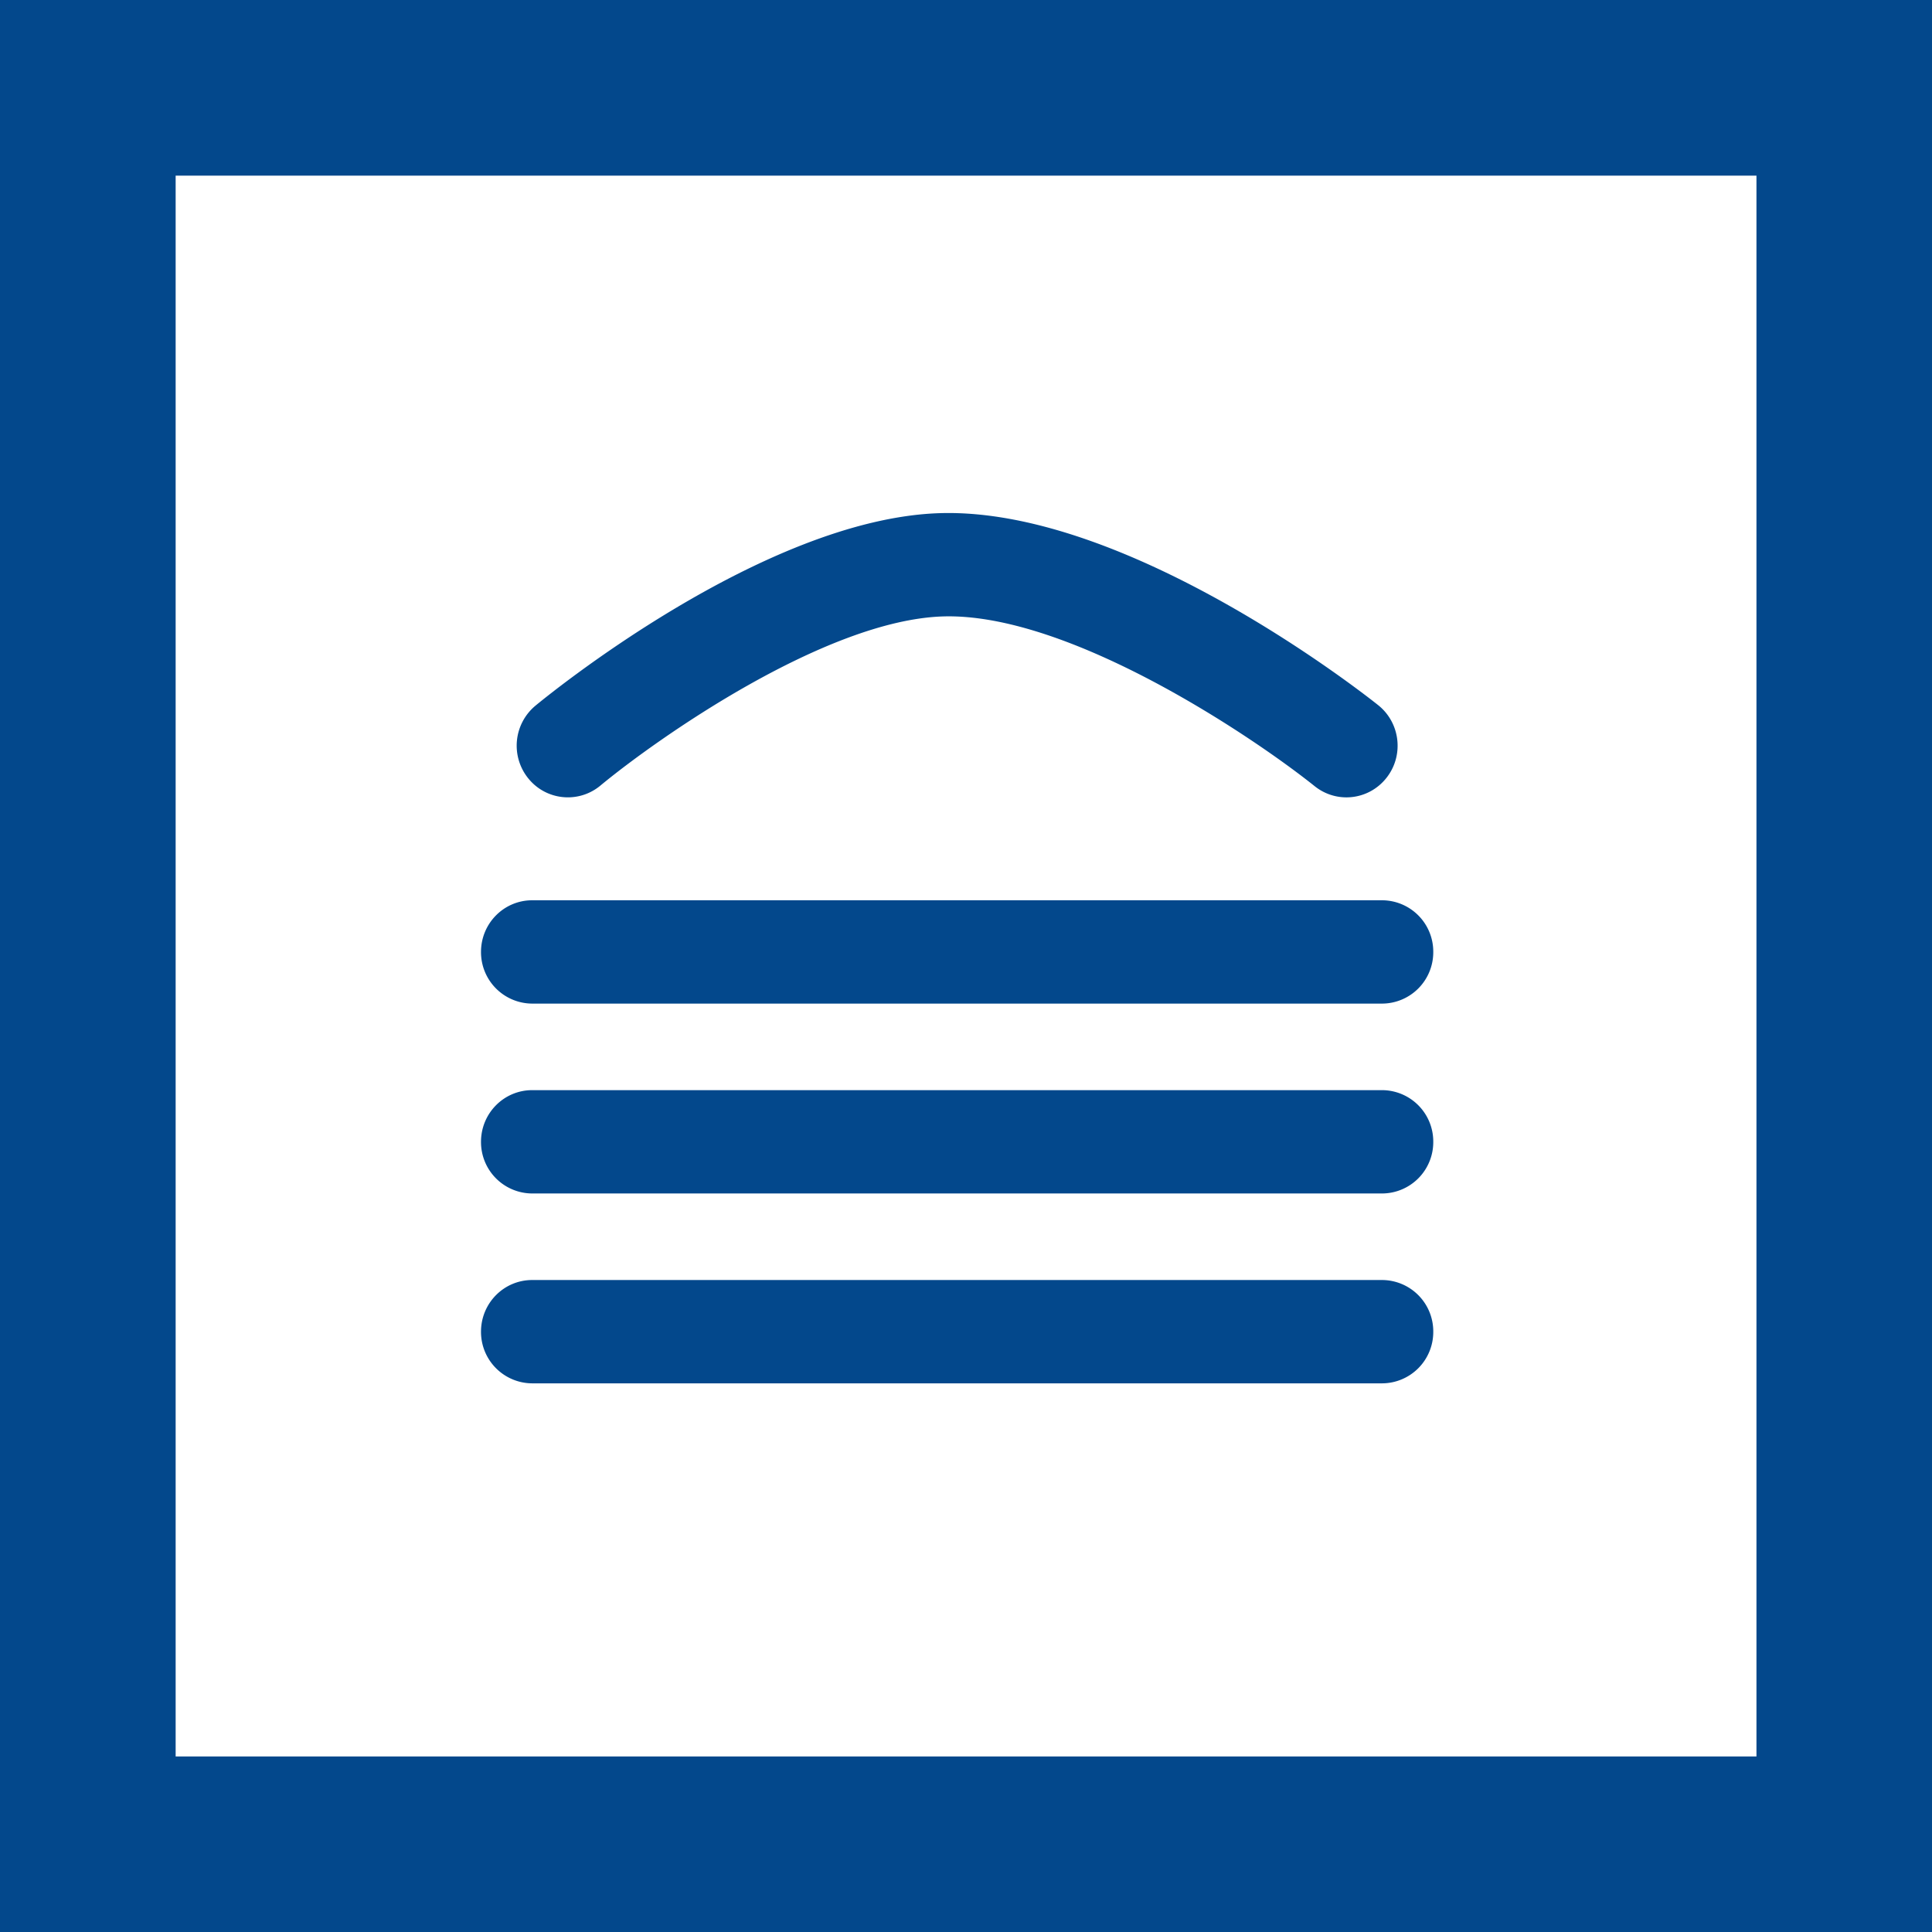
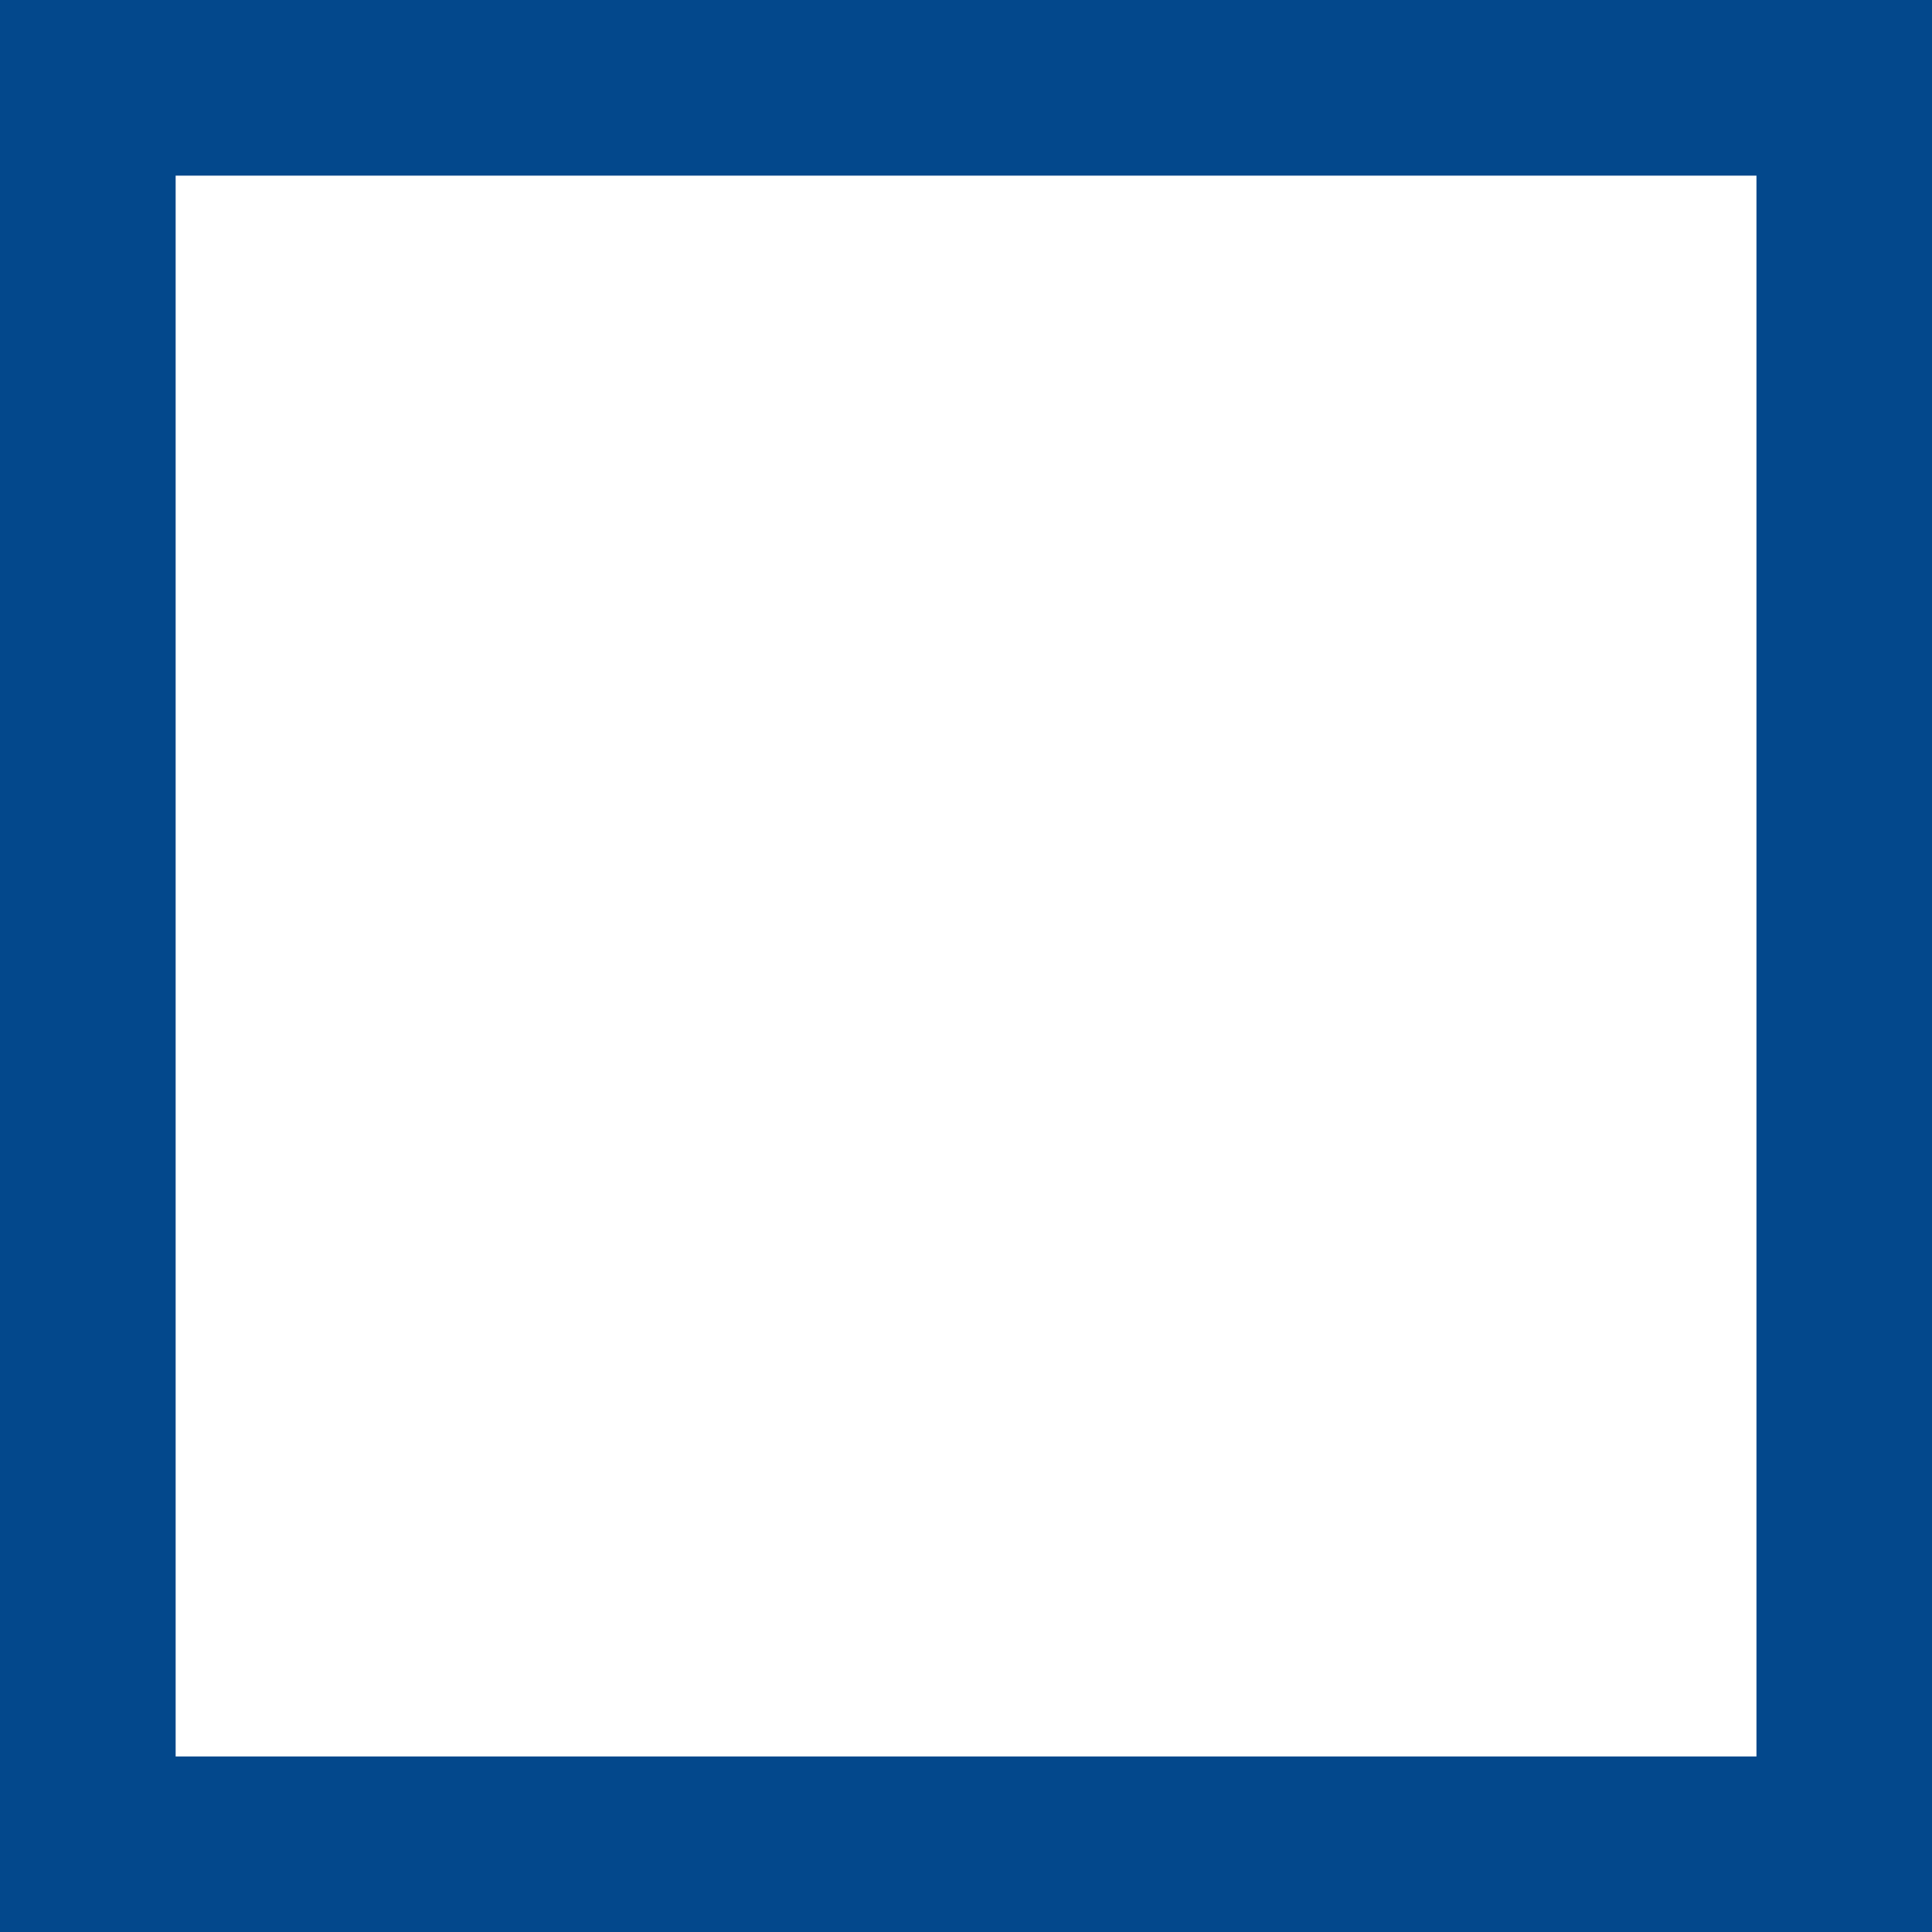
<svg xmlns="http://www.w3.org/2000/svg" width="512" height="512" fill="none">
  <mask id="a" width="258" height="184" x="-177" y="-71" maskUnits="userSpaceOnUse">
-     <path fill="#fff" d="M-176.182-70.184H80.372v183.145h-256.554V-70.184Z" />
-   </mask>
+     </mask>
  <g mask="url(#a)" transform="matrix(11.637 0 0 11.637 0 0)">
-     <path fill="#03488c" d="M12.933 18.158c-.337 0-.671-.146-.901-.43a1.184 1.184 0 0 1 .16-1.656c.21-.174 5.185-4.262 9.215-4.386 4.305-.13 9.75 4.19 9.98 4.374.504.404.588 1.144.189 1.652-.4.51-1.132.596-1.638.191-1.38-1.105-5.582-3.951-8.46-3.865-2.693.083-6.548 2.81-7.806 3.853-.217.18-.479.267-.74.267zm18.543 4.697H12.119a1.171 1.171 0 0 1-1.165-1.177c0-.65.522-1.176 1.165-1.176h19.357a1.17 1.17 0 0 1 1.164 1.177 1.17 1.17 0 0 1-1.164 1.176zm0 4.324H12.119a1.17 1.17 0 0 1-1.165-1.177c0-.65.522-1.176 1.165-1.176h19.357a1.17 1.17 0 0 1 1.164 1.176 1.17 1.17 0 0 1-1.164 1.177zm0 4.324H12.119a1.171 1.171 0 0 1-1.165-1.177c0-.65.522-1.176 1.165-1.176h19.357a1.17 1.17 0 0 1 1.164 1.176 1.17 1.17 0 0 1-1.164 1.177z" />
-   </g>
+     </g>
  <mask id="b" width="258" height="184" x="-177" y="-71" maskUnits="userSpaceOnUse">
    <path fill="#fff" d="M-176.182-70.184H80.372v183.145h-256.554V-70.184Z" />
  </mask>
  <g mask="url(#b)" transform="matrix(11.637 0 0 11.637 0 0)">
    <path stroke="#03488c" stroke-miterlimit="10" stroke-width="4" d="M42 42H2V2h40z" />
  </g>
</svg>